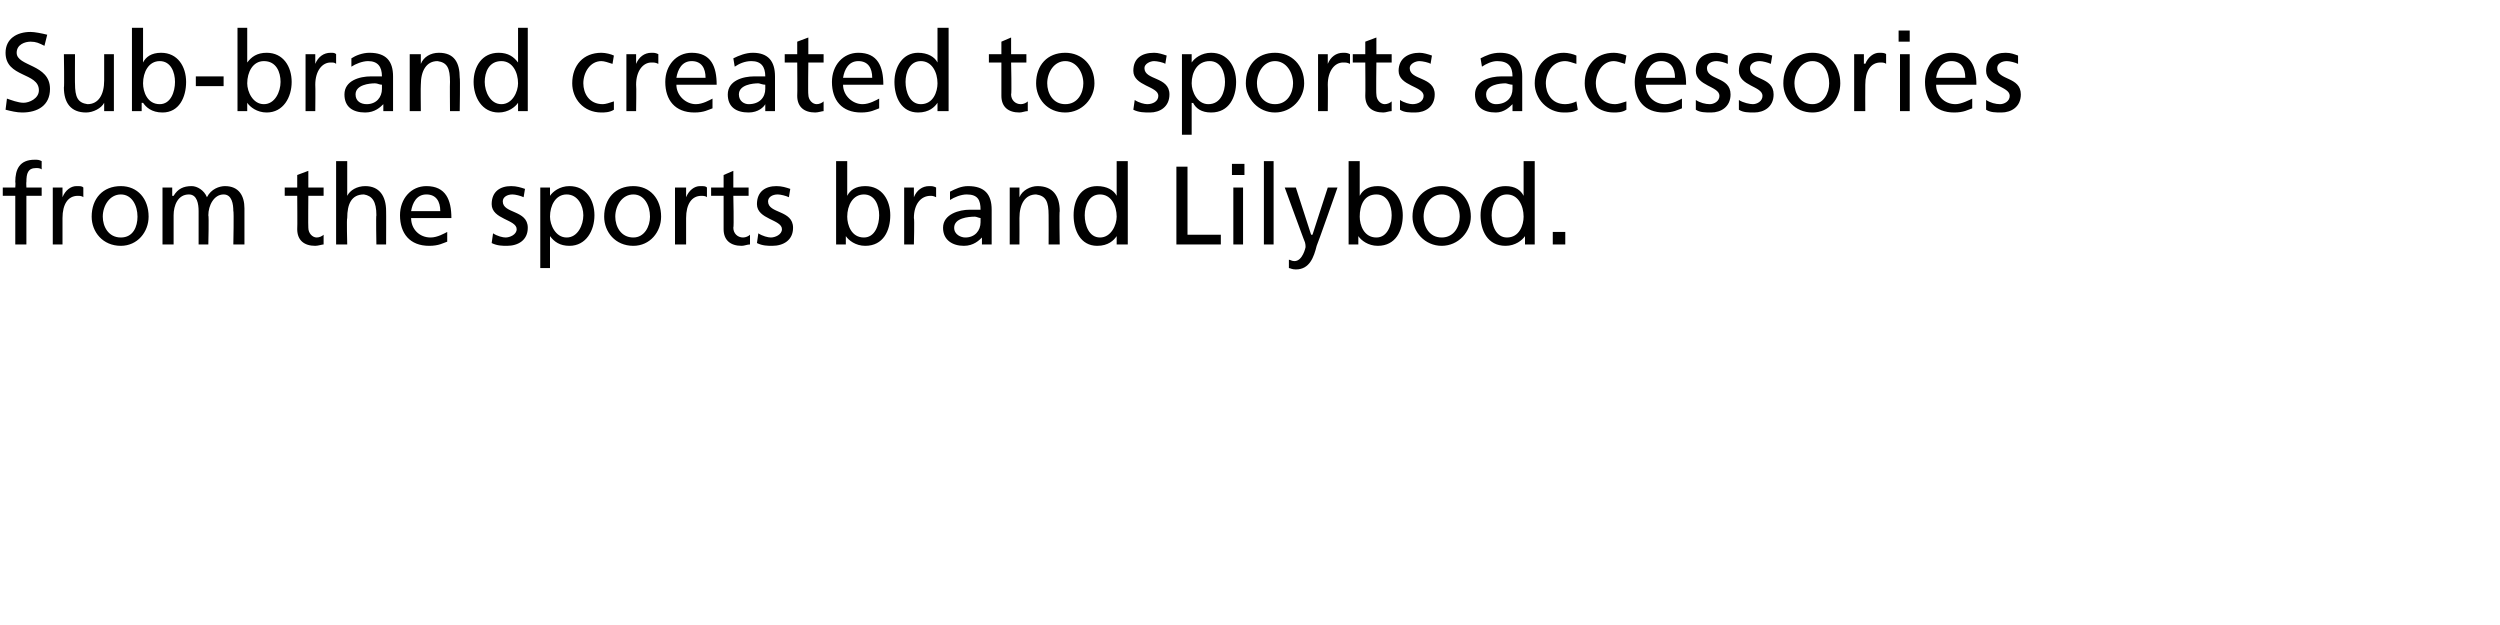
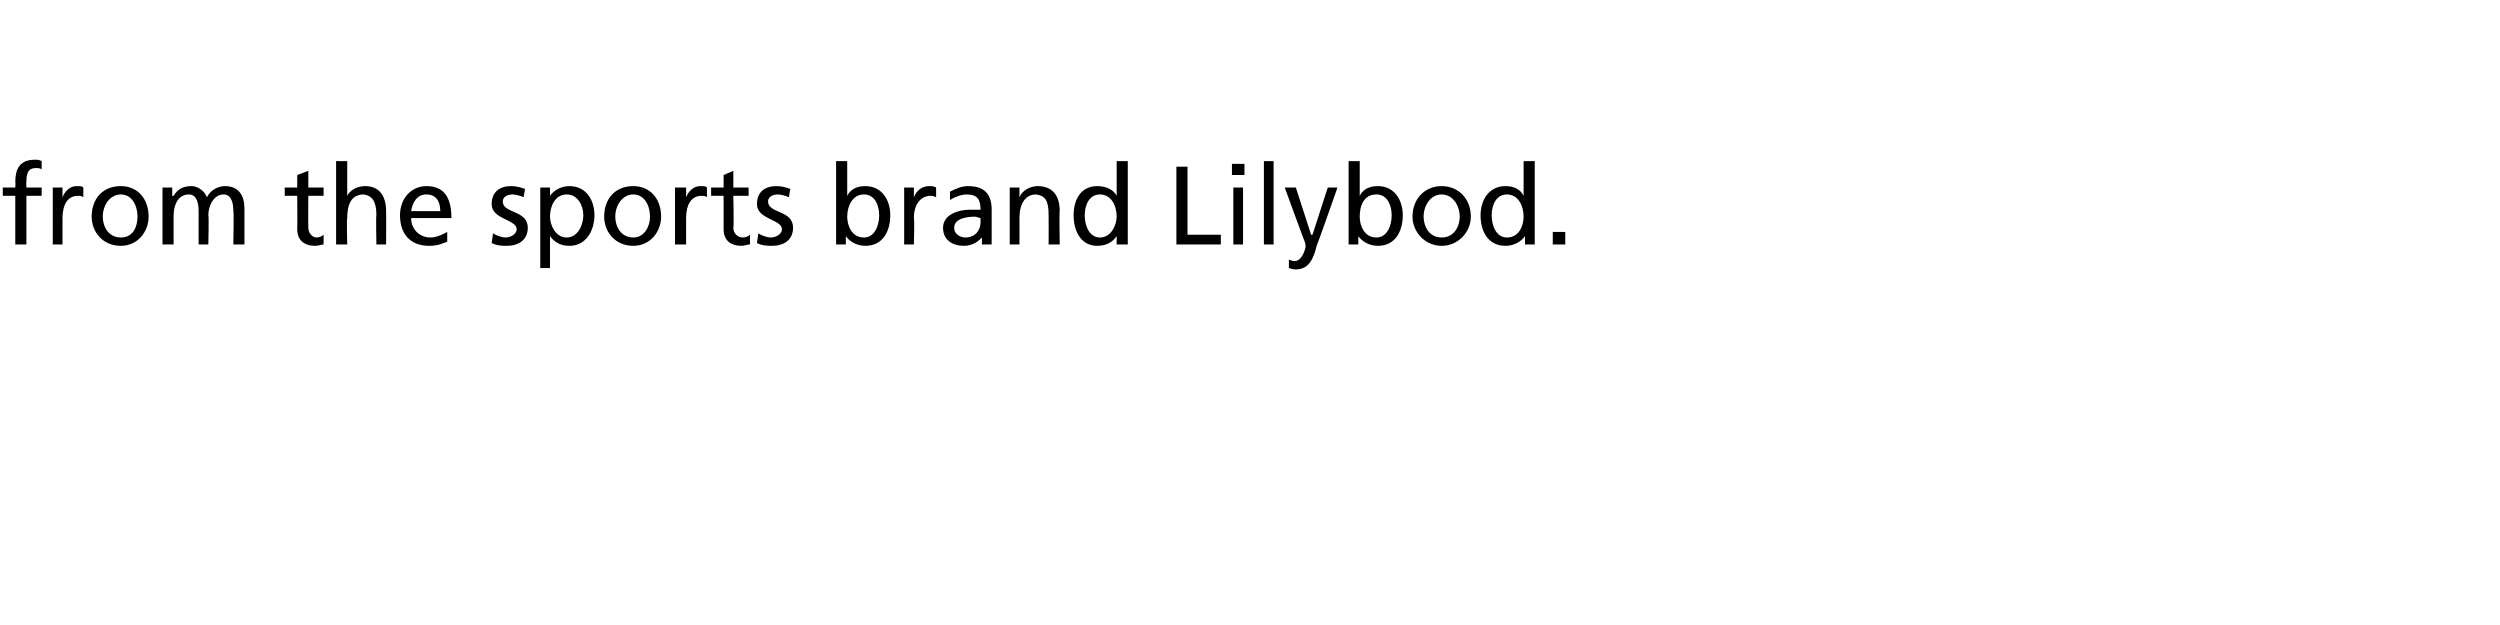
<svg xmlns="http://www.w3.org/2000/svg" version="1.1" width="180px" height="45px" viewBox="0 -2 180 45" style="top:-2px">
  <desc>Sub brand created to sports accessories from the sports brand Lilybod.</desc>
  <defs />
  <g id="Polygon135254">
    <path d="M 1.1 12.1 L 0.2 12.1 L 0.2 11.5 L 1.1 11.5 C 1.1 11.5 1.13 11.14 1.1 11.1 C 1.1 10.2 1.4 9.5 2.5 9.5 C 2.7 9.5 2.8 9.5 3 9.6 C 3 9.6 3 10.2 3 10.2 C 2.9 10.1 2.7 10.1 2.6 10.1 C 2 10.1 1.9 10.5 1.9 11.1 C 1.88 11.08 1.9 11.5 1.9 11.5 L 3 11.5 L 3 12.1 L 1.9 12.1 L 1.9 15.6 L 1.1 15.6 L 1.1 12.1 Z M 3.8 11.5 L 4.5 11.5 L 4.5 12.2 C 4.5 12.2 4.47 12.15 4.5 12.2 C 4.7 11.7 5.1 11.4 5.5 11.4 C 5.8 11.4 5.9 11.4 6 11.5 C 6 11.5 6 12.2 6 12.2 C 5.9 12.1 5.7 12.1 5.6 12.1 C 4.9 12.1 4.5 12.7 4.5 13.7 C 4.5 13.74 4.5 15.6 4.5 15.6 L 3.8 15.6 L 3.8 11.5 Z M 8.7 11.4 C 9.9 11.4 10.7 12.3 10.7 13.6 C 10.7 14.7 9.9 15.7 8.7 15.7 C 7.4 15.7 6.6 14.7 6.6 13.6 C 6.6 12.3 7.4 11.4 8.7 11.4 Z M 8.7 15.1 C 9.6 15.1 9.9 14.3 9.9 13.6 C 9.9 12.8 9.5 12 8.7 12 C 7.9 12 7.4 12.8 7.4 13.6 C 7.4 14.3 7.8 15.1 8.7 15.1 Z M 11.7 11.5 L 12.4 11.5 L 12.4 12.1 C 12.4 12.1 12.46 12.11 12.5 12.1 C 12.8 11.6 13.2 11.4 13.8 11.4 C 14.2 11.4 14.7 11.7 14.9 12.2 C 15.2 11.6 15.8 11.4 16.2 11.4 C 17.2 11.4 17.6 12.1 17.6 13 C 17.6 12.98 17.6 15.6 17.6 15.6 L 16.8 15.6 C 16.8 15.6 16.85 13.17 16.8 13.2 C 16.8 12.7 16.7 12 16.1 12 C 15.4 12 15 12.8 15 13.5 C 15.05 13.54 15 15.6 15 15.6 L 14.3 15.6 C 14.3 15.6 14.3 13.17 14.3 13.2 C 14.3 12.7 14.2 12 13.6 12 C 12.8 12 12.5 12.8 12.5 13.5 C 12.5 13.54 12.5 15.6 12.5 15.6 L 11.7 15.6 L 11.7 11.5 Z M 23.3 12.1 L 22.2 12.1 C 22.2 12.1 22.18 14.36 22.2 14.4 C 22.2 14.8 22.5 15.1 22.8 15.1 C 23 15.1 23.2 15 23.3 14.9 C 23.3 14.9 23.3 15.6 23.3 15.6 C 23.2 15.6 22.9 15.7 22.7 15.7 C 21.9 15.7 21.4 15.3 21.4 14.5 C 21.42 14.51 21.4 12.1 21.4 12.1 L 20.5 12.1 L 20.5 11.5 L 21.4 11.5 L 21.4 10.6 L 22.2 10.3 L 22.2 11.5 L 23.3 11.5 L 23.3 12.1 Z M 24.2 9.6 L 25 9.6 L 25 12.1 C 25 12.1 24.97 12.1 25 12.1 C 25.2 11.7 25.7 11.4 26.3 11.4 C 27.3 11.4 27.8 12.1 27.8 13.2 C 27.81 13.18 27.8 15.6 27.8 15.6 L 27.1 15.6 C 27.1 15.6 27.06 13.49 27.1 13.5 C 27.1 12.5 26.8 12.1 26.2 12 C 25.3 12 25 12.7 25 13.7 C 24.95 13.71 25 15.6 25 15.6 L 24.2 15.6 L 24.2 9.6 Z M 32.2 15.4 C 31.9 15.5 31.6 15.7 30.9 15.7 C 29.5 15.7 28.8 14.8 28.8 13.5 C 28.8 12.3 29.6 11.4 30.7 11.4 C 32.1 11.4 32.5 12.4 32.5 13.7 C 32.5 13.7 29.6 13.7 29.6 13.7 C 29.6 14.5 30.2 15.1 31 15.1 C 31.5 15.1 32 14.8 32.2 14.7 C 32.2 14.7 32.2 15.4 32.2 15.4 Z M 31.7 13.2 C 31.7 12.5 31.4 12 30.7 12 C 30 12 29.7 12.6 29.6 13.2 C 29.6 13.2 31.7 13.2 31.7 13.2 Z M 35.5 14.8 C 35.8 15 36.2 15.1 36.4 15.1 C 36.7 15.1 37.2 14.9 37.2 14.5 C 37.2 13.8 35.4 13.8 35.4 12.7 C 35.4 11.8 36 11.4 36.8 11.4 C 37.2 11.4 37.5 11.5 37.8 11.6 C 37.8 11.6 37.7 12.2 37.7 12.2 C 37.5 12.1 37.1 12 36.9 12 C 36.5 12 36.2 12.2 36.2 12.5 C 36.2 13.4 38 13.1 38 14.4 C 38 15.3 37.3 15.7 36.5 15.7 C 36.2 15.7 35.8 15.7 35.4 15.5 C 35.4 15.5 35.5 14.8 35.5 14.8 Z M 38.9 11.5 L 39.6 11.5 L 39.6 12.1 C 39.6 12.1 39.61 12.1 39.6 12.1 C 39.8 11.8 40.3 11.4 41 11.4 C 42.2 11.4 42.8 12.4 42.8 13.5 C 42.8 14.6 42.2 15.7 41 15.7 C 40.3 15.7 39.9 15.4 39.6 15 C 39.64 15.04 39.6 15 39.6 15 L 39.6 17.3 L 38.9 17.3 L 38.9 11.5 Z M 40.8 12 C 40 12 39.6 12.8 39.6 13.6 C 39.6 14.2 40 15.1 40.8 15.1 C 41.6 15.1 42 14.2 42 13.5 C 42 12.8 41.6 12 40.8 12 Z M 45.6 11.4 C 46.8 11.4 47.6 12.3 47.6 13.6 C 47.6 14.7 46.8 15.7 45.6 15.7 C 44.3 15.7 43.5 14.7 43.5 13.6 C 43.5 12.3 44.3 11.4 45.6 11.4 Z M 45.6 15.1 C 46.4 15.1 46.8 14.3 46.8 13.6 C 46.8 12.8 46.4 12 45.6 12 C 44.8 12 44.3 12.8 44.3 13.6 C 44.3 14.3 44.7 15.1 45.6 15.1 Z M 48.6 11.5 L 49.4 11.5 L 49.4 12.2 C 49.4 12.2 49.37 12.15 49.4 12.2 C 49.6 11.7 50 11.4 50.4 11.4 C 50.7 11.4 50.8 11.4 50.9 11.5 C 50.9 11.5 50.9 12.2 50.9 12.2 C 50.8 12.1 50.6 12.1 50.5 12.1 C 49.8 12.1 49.4 12.7 49.4 13.7 C 49.4 13.74 49.4 15.6 49.4 15.6 L 48.6 15.6 L 48.6 11.5 Z M 53.9 12.1 L 52.8 12.1 C 52.8 12.1 52.85 14.36 52.8 14.4 C 52.8 14.8 53.1 15.1 53.5 15.1 C 53.7 15.1 53.9 15 54 14.9 C 54 14.9 54 15.6 54 15.6 C 53.8 15.6 53.6 15.7 53.4 15.7 C 52.6 15.7 52.1 15.3 52.1 14.5 C 52.1 14.51 52.1 12.1 52.1 12.1 L 51.2 12.1 L 51.2 11.5 L 52.1 11.5 L 52.1 10.6 L 52.8 10.3 L 52.8 11.5 L 53.9 11.5 L 53.9 12.1 Z M 54.6 14.8 C 54.9 15 55.3 15.1 55.5 15.1 C 55.8 15.1 56.3 14.9 56.3 14.5 C 56.3 13.8 54.5 13.8 54.5 12.7 C 54.5 11.8 55.1 11.4 55.9 11.4 C 56.3 11.4 56.6 11.5 56.9 11.6 C 56.9 11.6 56.8 12.2 56.8 12.2 C 56.6 12.1 56.2 12 56 12 C 55.6 12 55.3 12.2 55.3 12.5 C 55.3 13.4 57.1 13.1 57.1 14.4 C 57.1 15.3 56.4 15.7 55.6 15.7 C 55.3 15.7 54.9 15.7 54.5 15.5 C 54.5 15.5 54.6 14.8 54.6 14.8 Z M 60.2 9.6 L 61 9.6 L 61 12.1 C 61 12.1 60.97 12.08 61 12.1 C 61.2 11.7 61.6 11.4 62.3 11.4 C 63.5 11.4 64.1 12.4 64.1 13.5 C 64.1 14.6 63.6 15.7 62.3 15.7 C 61.6 15.7 61.1 15.3 60.9 15 C 60.94 15.02 60.9 15 60.9 15 L 60.9 15.6 L 60.2 15.6 L 60.2 9.6 Z M 62.2 12 C 61.4 12 61 12.8 61 13.6 C 61 14.2 61.3 15.1 62.2 15.1 C 63 15.1 63.3 14.2 63.3 13.5 C 63.3 12.8 63 12 62.2 12 Z M 65.1 11.5 L 65.8 11.5 L 65.8 12.2 C 65.8 12.2 65.81 12.15 65.8 12.2 C 66 11.7 66.4 11.4 66.9 11.4 C 67.1 11.4 67.2 11.4 67.4 11.5 C 67.4 11.5 67.4 12.2 67.4 12.2 C 67.2 12.1 67.1 12.1 67 12.1 C 66.3 12.1 65.8 12.7 65.8 13.7 C 65.85 13.74 65.8 15.6 65.8 15.6 L 65.1 15.6 L 65.1 11.5 Z M 68.4 11.8 C 68.8 11.6 69.2 11.4 69.7 11.4 C 70.9 11.4 71.4 12 71.4 13.1 C 71.4 13.1 71.4 14.8 71.4 14.8 C 71.4 15.3 71.4 15.5 71.4 15.6 C 71.41 15.6 70.7 15.6 70.7 15.6 L 70.7 15.1 C 70.7 15.1 70.7 15.07 70.7 15.1 C 70.5 15.3 70.1 15.7 69.4 15.7 C 68.6 15.7 67.9 15.3 67.9 14.4 C 67.9 13.4 69.1 13.1 69.8 13.1 C 70.1 13.1 70.3 13.1 70.6 13.1 C 70.6 12.4 70.4 12 69.6 12 C 69.2 12 68.7 12.2 68.4 12.4 C 68.4 12.4 68.4 11.8 68.4 11.8 Z M 70.6 13.7 C 70.5 13.7 70.3 13.6 70.2 13.6 C 69.7 13.6 68.7 13.7 68.7 14.4 C 68.7 14.9 69.2 15.1 69.5 15.1 C 70.2 15.1 70.6 14.6 70.6 14 C 70.6 14 70.6 13.7 70.6 13.7 Z M 72.7 11.5 L 73.4 11.5 L 73.4 12.2 C 73.4 12.2 73.4 12.17 73.4 12.2 C 73.6 11.7 74.2 11.4 74.7 11.4 C 75.8 11.4 76.3 12.1 76.3 13.2 C 76.26 13.18 76.3 15.6 76.3 15.6 L 75.5 15.6 C 75.5 15.6 75.51 13.49 75.5 13.5 C 75.5 12.5 75.3 12.1 74.6 12 C 73.8 12 73.4 12.7 73.4 13.7 C 73.41 13.71 73.4 15.6 73.4 15.6 L 72.7 15.6 L 72.7 11.5 Z M 80.4 15 C 80.4 15 80.42 15.02 80.4 15 C 80.2 15.3 79.8 15.7 79 15.7 C 77.8 15.7 77.3 14.6 77.3 13.5 C 77.3 12.4 77.8 11.4 79 11.4 C 79.7 11.4 80.2 11.7 80.4 12.1 C 80.38 12.08 80.4 12.1 80.4 12.1 L 80.4 9.6 L 81.2 9.6 L 81.2 15.6 L 80.4 15.6 L 80.4 15 Z M 79.2 15.1 C 80 15.1 80.4 14.2 80.4 13.6 C 80.4 12.8 80 12 79.2 12 C 78.4 12 78.1 12.8 78.1 13.5 C 78.1 14.2 78.4 15.1 79.2 15.1 Z M 84.7 10 L 85.5 10 L 85.5 14.9 L 87.9 14.9 L 87.9 15.6 L 84.7 15.6 L 84.7 10 Z M 88.8 11.5 L 89.5 11.5 L 89.5 15.6 L 88.8 15.6 L 88.8 11.5 Z M 89.6 10.6 L 88.7 10.6 L 88.7 9.8 L 89.6 9.8 L 89.6 10.6 Z M 91 9.6 L 91.7 9.6 L 91.7 15.6 L 91 15.6 L 91 9.6 Z M 92.8 16.7 C 92.9 16.7 93 16.8 93.2 16.8 C 93.8 16.8 94 15.8 94 15.8 C 94 15.7 94 15.5 93.9 15.3 C 93.9 15.33 92.5 11.5 92.5 11.5 L 93.3 11.5 L 94.4 14.9 L 94.5 14.9 L 95.6 11.5 L 96.3 11.5 C 96.3 11.5 94.83 15.69 94.8 15.7 C 94.6 16.5 94.3 17.4 93.3 17.4 C 93 17.4 92.9 17.3 92.8 17.3 C 92.8 17.3 92.8 16.7 92.8 16.7 Z M 97.1 9.6 L 97.9 9.6 L 97.9 12.1 C 97.9 12.1 97.87 12.08 97.9 12.1 C 98.1 11.7 98.5 11.4 99.2 11.4 C 100.4 11.4 101 12.4 101 13.5 C 101 14.6 100.5 15.7 99.2 15.7 C 98.5 15.7 98 15.3 97.8 15 C 97.84 15.02 97.8 15 97.8 15 L 97.8 15.6 L 97.1 15.6 L 97.1 9.6 Z M 99.1 12 C 98.2 12 97.9 12.8 97.9 13.6 C 97.9 14.2 98.2 15.1 99.1 15.1 C 99.9 15.1 100.2 14.2 100.2 13.5 C 100.2 12.8 99.9 12 99.1 12 Z M 103.8 11.4 C 105 11.4 105.9 12.3 105.9 13.6 C 105.9 14.7 105 15.7 103.8 15.7 C 102.6 15.7 101.7 14.7 101.7 13.6 C 101.7 12.3 102.6 11.4 103.8 11.4 Z M 103.8 15.1 C 104.7 15.1 105.1 14.3 105.1 13.6 C 105.1 12.8 104.6 12 103.8 12 C 103 12 102.5 12.8 102.5 13.6 C 102.5 14.3 102.9 15.1 103.8 15.1 Z M 109.8 15 C 109.8 15 109.75 15.02 109.8 15 C 109.6 15.3 109.1 15.7 108.4 15.7 C 107.1 15.7 106.6 14.6 106.6 13.5 C 106.6 12.4 107.2 11.4 108.4 11.4 C 109.1 11.4 109.5 11.7 109.7 12.1 C 109.72 12.08 109.7 12.1 109.7 12.1 L 109.7 9.6 L 110.5 9.6 L 110.5 15.6 L 109.8 15.6 L 109.8 15 Z M 108.5 15.1 C 109.4 15.1 109.7 14.2 109.7 13.6 C 109.7 12.8 109.3 12 108.5 12 C 107.7 12 107.4 12.8 107.4 13.5 C 107.4 14.2 107.7 15.1 108.5 15.1 Z M 111.8 14.7 L 112.7 14.7 L 112.7 15.6 L 111.8 15.6 L 111.8 14.7 Z " stroke="none" fill="#000" />
  </g>
  <g id="Polygon135253">
-     <path d="M 3.2 1.3 C 2.8 1.1 2.6 1 2.2 1 C 1.8 1 1.2 1.2 1.2 1.8 C 1.2 2.8 3.6 2.6 3.6 4.4 C 3.6 5.6 2.7 6.1 1.6 6.1 C 1.2 6.1 0.8 6 0.4 5.9 C 0.4 5.9 0.5 5.1 0.5 5.1 C 0.8 5.2 1.3 5.4 1.7 5.4 C 2.1 5.4 2.8 5.1 2.8 4.5 C 2.8 3.2 0.4 3.6 0.4 1.8 C 0.4 0.8 1.2 0.3 2.2 0.3 C 2.5 0.3 3 0.4 3.4 0.5 C 3.4 0.5 3.2 1.3 3.2 1.3 Z M 8.2 6 L 7.5 6 L 7.5 5.4 C 7.5 5.4 7.5 5.35 7.5 5.4 C 7.3 5.8 6.7 6.1 6.2 6.1 C 5.1 6.1 4.6 5.4 4.6 4.3 C 4.64 4.34 4.6 1.9 4.6 1.9 L 5.4 1.9 C 5.4 1.9 5.39 4.03 5.4 4 C 5.4 5 5.6 5.4 6.3 5.5 C 7.1 5.5 7.5 4.8 7.5 3.8 C 7.5 3.81 7.5 1.9 7.5 1.9 L 8.2 1.9 L 8.2 6 Z M 9.5 0 L 10.3 0 L 10.3 2.5 C 10.3 2.5 10.3 2.48 10.3 2.5 C 10.5 2.1 10.9 1.8 11.6 1.8 C 12.8 1.8 13.4 2.8 13.4 3.9 C 13.4 5 12.9 6.1 11.7 6.1 C 10.9 6.1 10.5 5.7 10.3 5.4 C 10.26 5.42 10.2 5.4 10.2 5.4 L 10.2 6 L 9.5 6 L 9.5 0 Z M 11.5 2.4 C 10.7 2.4 10.3 3.2 10.3 4 C 10.3 4.6 10.6 5.5 11.5 5.5 C 12.3 5.5 12.6 4.6 12.6 3.9 C 12.6 3.2 12.3 2.4 11.5 2.4 Z M 14.1 3.5 L 16.1 3.5 L 16.1 4.2 L 14.1 4.2 L 14.1 3.5 Z M 17.1 0 L 17.8 0 L 17.8 2.5 C 17.8 2.5 17.85 2.48 17.8 2.5 C 18.1 2.1 18.5 1.8 19.2 1.8 C 20.4 1.8 21 2.8 21 3.9 C 21 5 20.4 6.1 19.2 6.1 C 18.5 6.1 18 5.7 17.8 5.4 C 17.82 5.42 17.8 5.4 17.8 5.4 L 17.8 6 L 17.1 6 L 17.1 0 Z M 19 2.4 C 18.2 2.4 17.8 3.2 17.8 4 C 17.8 4.6 18.2 5.5 19 5.5 C 19.8 5.5 20.2 4.6 20.2 3.9 C 20.2 3.2 19.9 2.4 19 2.4 Z M 22 1.9 L 22.7 1.9 L 22.7 2.6 C 22.7 2.6 22.69 2.55 22.7 2.6 C 22.9 2.1 23.3 1.8 23.8 1.8 C 24 1.8 24.1 1.8 24.2 1.9 C 24.2 1.9 24.2 2.6 24.2 2.6 C 24.1 2.5 24 2.5 23.8 2.5 C 23.2 2.5 22.7 3.1 22.7 4.1 C 22.72 4.14 22.7 6 22.7 6 L 22 6 L 22 1.9 Z M 25.3 2.2 C 25.6 2 26.1 1.8 26.6 1.8 C 27.8 1.8 28.3 2.4 28.3 3.5 C 28.3 3.5 28.3 5.2 28.3 5.2 C 28.3 5.7 28.3 5.9 28.3 6 C 28.29 6 27.6 6 27.6 6 L 27.6 5.5 C 27.6 5.5 27.57 5.47 27.6 5.5 C 27.4 5.7 27 6.1 26.3 6.1 C 25.4 6.1 24.8 5.7 24.8 4.8 C 24.8 3.8 25.9 3.5 26.7 3.5 C 27 3.5 27.2 3.5 27.5 3.5 C 27.5 2.8 27.2 2.4 26.5 2.4 C 26.1 2.4 25.6 2.6 25.3 2.8 C 25.3 2.8 25.3 2.2 25.3 2.2 Z M 27.5 4.1 C 27.3 4.1 27.2 4 27 4 C 26.6 4 25.6 4.1 25.6 4.8 C 25.6 5.3 26 5.5 26.4 5.5 C 27.1 5.5 27.5 5 27.5 4.4 C 27.5 4.4 27.5 4.1 27.5 4.1 Z M 29.5 1.9 L 30.3 1.9 L 30.3 2.6 C 30.3 2.6 30.27 2.57 30.3 2.6 C 30.5 2.1 31 1.8 31.6 1.8 C 32.7 1.8 33.1 2.5 33.1 3.6 C 33.14 3.58 33.1 6 33.1 6 L 32.4 6 C 32.4 6 32.38 3.89 32.4 3.9 C 32.4 2.9 32.2 2.5 31.5 2.4 C 30.7 2.4 30.3 3.1 30.3 4.1 C 30.28 4.11 30.3 6 30.3 6 L 29.5 6 L 29.5 1.9 Z M 37.3 5.4 C 37.3 5.4 37.29 5.42 37.3 5.4 C 37.1 5.7 36.6 6.1 35.9 6.1 C 34.7 6.1 34.1 5 34.1 3.9 C 34.1 2.8 34.7 1.8 35.9 1.8 C 36.6 1.8 37 2.1 37.3 2.5 C 37.26 2.48 37.3 2.5 37.3 2.5 L 37.3 0 L 38 0 L 38 6 L 37.3 6 L 37.3 5.4 Z M 36.1 5.5 C 36.9 5.5 37.3 4.6 37.3 4 C 37.3 3.2 36.9 2.4 36.1 2.4 C 35.2 2.4 34.9 3.2 34.9 3.9 C 34.9 4.6 35.3 5.5 36.1 5.5 Z M 44.1 2.6 C 43.8 2.5 43.5 2.4 43.3 2.4 C 42.5 2.4 42 3.2 42 4 C 42 4.7 42.4 5.5 43.4 5.5 C 43.6 5.5 43.9 5.4 44.2 5.3 C 44.2 5.3 44.2 5.9 44.2 5.9 C 43.9 6.1 43.5 6.1 43.3 6.1 C 42 6.1 41.2 5.1 41.2 4 C 41.2 2.7 42 1.8 43.3 1.8 C 43.6 1.8 44 1.9 44.2 2 C 44.2 2 44.1 2.6 44.1 2.6 Z M 45.1 1.9 L 45.8 1.9 L 45.8 2.6 C 45.8 2.6 45.8 2.55 45.8 2.6 C 46 2.1 46.4 1.8 46.9 1.8 C 47.1 1.8 47.2 1.8 47.4 1.9 C 47.4 1.9 47.4 2.6 47.4 2.6 C 47.2 2.5 47.1 2.5 46.9 2.5 C 46.3 2.5 45.8 3.1 45.8 4.1 C 45.83 4.14 45.8 6 45.8 6 L 45.1 6 L 45.1 1.9 Z M 51.3 5.8 C 51 5.9 50.7 6.1 50 6.1 C 48.6 6.1 47.9 5.2 47.9 3.9 C 47.9 2.7 48.7 1.8 49.8 1.8 C 51.2 1.8 51.6 2.8 51.6 4.1 C 51.6 4.1 48.7 4.1 48.7 4.1 C 48.7 4.9 49.4 5.5 50.1 5.5 C 50.6 5.5 51.1 5.2 51.3 5.1 C 51.3 5.1 51.3 5.8 51.3 5.8 Z M 50.8 3.6 C 50.8 2.9 50.5 2.4 49.8 2.4 C 49.1 2.4 48.8 3 48.7 3.6 C 48.7 3.6 50.8 3.6 50.8 3.6 Z M 52.8 2.2 C 53.2 2 53.7 1.8 54.2 1.8 C 55.3 1.8 55.8 2.4 55.8 3.5 C 55.8 3.5 55.8 5.2 55.8 5.2 C 55.8 5.7 55.8 5.9 55.8 6 C 55.85 6 55.1 6 55.1 6 L 55.1 5.5 C 55.1 5.5 55.13 5.47 55.1 5.5 C 55 5.7 54.6 6.1 53.9 6.1 C 53 6.1 52.4 5.7 52.4 4.8 C 52.4 3.8 53.5 3.5 54.3 3.5 C 54.6 3.5 54.8 3.5 55.1 3.5 C 55.1 2.8 54.8 2.4 54.1 2.4 C 53.6 2.4 53.2 2.6 52.9 2.8 C 52.9 2.8 52.8 2.2 52.8 2.2 Z M 55.1 4.1 C 54.9 4.1 54.7 4 54.6 4 C 54.2 4 53.2 4.1 53.2 4.8 C 53.2 5.3 53.6 5.5 53.9 5.5 C 54.7 5.5 55.1 5 55.1 4.4 C 55.1 4.4 55.1 4.1 55.1 4.1 Z M 59.3 2.5 L 58.2 2.5 C 58.2 2.5 58.17 4.76 58.2 4.8 C 58.2 5.2 58.5 5.5 58.8 5.5 C 59 5.5 59.2 5.4 59.3 5.3 C 59.3 5.3 59.3 6 59.3 6 C 59.2 6 58.9 6.1 58.7 6.1 C 57.9 6.1 57.4 5.7 57.4 4.9 C 57.42 4.91 57.4 2.5 57.4 2.5 L 56.5 2.5 L 56.5 1.9 L 57.4 1.9 L 57.4 1 L 58.2 0.7 L 58.2 1.9 L 59.3 1.9 L 59.3 2.5 Z M 63.3 5.8 C 63 5.9 62.7 6.1 62 6.1 C 60.6 6.1 59.9 5.2 59.9 3.9 C 59.9 2.7 60.7 1.8 61.8 1.8 C 63.2 1.8 63.6 2.8 63.6 4.1 C 63.6 4.1 60.7 4.1 60.7 4.1 C 60.7 4.9 61.4 5.5 62.1 5.5 C 62.6 5.5 63.1 5.2 63.3 5.1 C 63.3 5.1 63.3 5.8 63.3 5.8 Z M 62.8 3.6 C 62.8 2.9 62.5 2.4 61.8 2.4 C 61.1 2.4 60.8 3 60.7 3.6 C 60.7 3.6 62.8 3.6 62.8 3.6 Z M 67.5 5.4 C 67.5 5.4 67.52 5.42 67.5 5.4 C 67.3 5.7 66.9 6.1 66.1 6.1 C 64.9 6.1 64.4 5 64.4 3.9 C 64.4 2.8 65 1.8 66.1 1.8 C 66.8 1.8 67.3 2.1 67.5 2.5 C 67.49 2.48 67.5 2.5 67.5 2.5 L 67.5 0 L 68.3 0 L 68.3 6 L 67.5 6 L 67.5 5.4 Z M 66.3 5.5 C 67.2 5.5 67.5 4.6 67.5 4 C 67.5 3.2 67.1 2.4 66.3 2.4 C 65.5 2.4 65.2 3.2 65.2 3.9 C 65.2 4.6 65.5 5.5 66.3 5.5 Z M 73.9 2.5 L 72.8 2.5 C 72.8 2.5 72.85 4.76 72.8 4.8 C 72.8 5.2 73.1 5.5 73.5 5.5 C 73.7 5.5 73.9 5.4 74 5.3 C 74 5.3 74 6 74 6 C 73.8 6 73.6 6.1 73.4 6.1 C 72.6 6.1 72.1 5.7 72.1 4.9 C 72.1 4.91 72.1 2.5 72.1 2.5 L 71.2 2.5 L 71.2 1.9 L 72.1 1.9 L 72.1 1 L 72.8 0.7 L 72.8 1.9 L 73.9 1.9 L 73.9 2.5 Z M 76.7 1.8 C 77.9 1.8 78.8 2.7 78.8 4 C 78.8 5.1 77.9 6.1 76.7 6.1 C 75.4 6.1 74.6 5.1 74.6 4 C 74.6 2.7 75.4 1.8 76.7 1.8 Z M 76.7 5.5 C 77.6 5.5 78 4.7 78 4 C 78 3.2 77.5 2.4 76.7 2.4 C 75.9 2.4 75.4 3.2 75.4 4 C 75.4 4.7 75.8 5.5 76.7 5.5 Z M 81.7 5.2 C 82 5.4 82.4 5.5 82.6 5.5 C 83 5.5 83.4 5.3 83.4 4.9 C 83.4 4.2 81.6 4.2 81.6 3.1 C 81.6 2.2 82.2 1.8 83.1 1.8 C 83.4 1.8 83.7 1.9 84 2 C 84 2 83.9 2.6 83.9 2.6 C 83.8 2.5 83.3 2.4 83.1 2.4 C 82.8 2.4 82.4 2.6 82.4 2.9 C 82.4 3.8 84.2 3.5 84.2 4.8 C 84.2 5.7 83.5 6.1 82.8 6.1 C 82.4 6.1 82 6.1 81.6 5.9 C 81.6 5.9 81.7 5.2 81.7 5.2 Z M 85.1 1.9 L 85.8 1.9 L 85.8 2.5 C 85.8 2.5 85.83 2.5 85.8 2.5 C 86 2.2 86.5 1.8 87.2 1.8 C 88.4 1.8 89 2.8 89 3.9 C 89 5 88.5 6.1 87.2 6.1 C 86.5 6.1 86.1 5.8 85.9 5.4 C 85.86 5.44 85.8 5.4 85.8 5.4 L 85.8 7.7 L 85.1 7.7 L 85.1 1.9 Z M 87.1 2.4 C 86.2 2.4 85.8 3.2 85.8 4 C 85.8 4.6 86.2 5.5 87 5.5 C 87.9 5.5 88.2 4.6 88.2 3.9 C 88.2 3.2 87.9 2.4 87.1 2.4 Z M 91.8 1.8 C 93 1.8 93.9 2.7 93.9 4 C 93.9 5.1 93 6.1 91.8 6.1 C 90.6 6.1 89.7 5.1 89.7 4 C 89.7 2.7 90.5 1.8 91.8 1.8 Z M 91.8 5.5 C 92.7 5.5 93.1 4.7 93.1 4 C 93.1 3.2 92.6 2.4 91.8 2.4 C 91 2.4 90.5 3.2 90.5 4 C 90.5 4.7 90.9 5.5 91.8 5.5 Z M 94.9 1.9 L 95.6 1.9 L 95.6 2.6 C 95.6 2.6 95.59 2.55 95.6 2.6 C 95.8 2.1 96.2 1.8 96.7 1.8 C 96.9 1.8 97 1.8 97.2 1.9 C 97.2 1.9 97.2 2.6 97.2 2.6 C 97 2.5 96.9 2.5 96.7 2.5 C 96.1 2.5 95.6 3.1 95.6 4.1 C 95.62 4.14 95.6 6 95.6 6 L 94.9 6 L 94.9 1.9 Z M 100.2 2.5 L 99.1 2.5 C 99.1 2.5 99.07 4.76 99.1 4.8 C 99.1 5.2 99.4 5.5 99.7 5.5 C 99.9 5.5 100.1 5.4 100.2 5.3 C 100.2 5.3 100.2 6 100.2 6 C 100 6 99.8 6.1 99.6 6.1 C 98.8 6.1 98.3 5.7 98.3 4.9 C 98.32 4.91 98.3 2.5 98.3 2.5 L 97.4 2.5 L 97.4 1.9 L 98.3 1.9 L 98.3 1 L 99.1 0.7 L 99.1 1.9 L 100.2 1.9 L 100.2 2.5 Z M 100.8 5.2 C 101.1 5.4 101.5 5.5 101.7 5.5 C 102.1 5.5 102.5 5.3 102.5 4.9 C 102.5 4.2 100.7 4.2 100.7 3.1 C 100.7 2.2 101.4 1.8 102.2 1.8 C 102.5 1.8 102.8 1.9 103.1 2 C 103.1 2 103 2.6 103 2.6 C 102.9 2.5 102.4 2.4 102.2 2.4 C 101.9 2.4 101.5 2.6 101.5 2.9 C 101.5 3.8 103.3 3.5 103.3 4.8 C 103.3 5.7 102.6 6.1 101.9 6.1 C 101.5 6.1 101.1 6.1 100.8 5.9 C 100.8 5.9 100.8 5.2 100.8 5.2 Z M 106.6 2.2 C 107 2 107.4 1.8 108 1.8 C 109.1 1.8 109.6 2.4 109.6 3.5 C 109.6 3.5 109.6 5.2 109.6 5.2 C 109.6 5.7 109.6 5.9 109.6 6 C 109.64 6 108.9 6 108.9 6 L 108.9 5.5 C 108.9 5.5 108.92 5.47 108.9 5.5 C 108.7 5.7 108.3 6.1 107.7 6.1 C 106.8 6.1 106.2 5.7 106.2 4.8 C 106.2 3.8 107.3 3.5 108.1 3.5 C 108.4 3.5 108.6 3.5 108.9 3.5 C 108.9 2.8 108.6 2.4 107.8 2.4 C 107.4 2.4 107 2.6 106.7 2.8 C 106.7 2.8 106.6 2.2 106.6 2.2 Z M 108.9 4.1 C 108.7 4.1 108.5 4 108.4 4 C 108 4 107 4.1 107 4.8 C 107 5.3 107.4 5.5 107.7 5.5 C 108.5 5.5 108.9 5 108.9 4.4 C 108.9 4.4 108.9 4.1 108.9 4.1 Z M 113.5 2.6 C 113.2 2.5 112.9 2.4 112.7 2.4 C 111.8 2.4 111.3 3.2 111.3 4 C 111.3 4.7 111.7 5.5 112.7 5.5 C 113 5.5 113.3 5.4 113.5 5.3 C 113.5 5.3 113.6 5.9 113.6 5.9 C 113.3 6.1 112.9 6.1 112.6 6.1 C 111.4 6.1 110.5 5.1 110.5 4 C 110.5 2.7 111.4 1.8 112.6 1.8 C 112.9 1.8 113.3 1.9 113.5 2 C 113.5 2 113.5 2.6 113.5 2.6 Z M 117 2.6 C 116.7 2.5 116.4 2.4 116.2 2.4 C 115.4 2.4 114.9 3.2 114.9 4 C 114.9 4.7 115.3 5.5 116.3 5.5 C 116.5 5.5 116.8 5.4 117.1 5.3 C 117.1 5.3 117.1 5.9 117.1 5.9 C 116.8 6.1 116.4 6.1 116.2 6.1 C 114.9 6.1 114.1 5.1 114.1 4 C 114.1 2.7 114.9 1.8 116.2 1.8 C 116.5 1.8 116.9 1.9 117.1 2 C 117.1 2 117 2.6 117 2.6 Z M 121.1 5.8 C 120.8 5.9 120.5 6.1 119.8 6.1 C 118.4 6.1 117.7 5.2 117.7 3.9 C 117.7 2.7 118.5 1.8 119.6 1.8 C 121 1.8 121.4 2.8 121.4 4.1 C 121.4 4.1 118.5 4.1 118.5 4.1 C 118.5 4.9 119.1 5.5 119.9 5.5 C 120.4 5.5 120.9 5.2 121.1 5.1 C 121.1 5.1 121.1 5.8 121.1 5.8 Z M 120.6 3.6 C 120.6 2.9 120.3 2.4 119.6 2.4 C 118.9 2.4 118.6 3 118.5 3.6 C 118.5 3.6 120.6 3.6 120.6 3.6 Z M 122.1 5.2 C 122.4 5.4 122.8 5.5 123.1 5.5 C 123.4 5.5 123.8 5.3 123.8 4.9 C 123.8 4.2 122.1 4.2 122.1 3.1 C 122.1 2.2 122.7 1.8 123.5 1.8 C 123.9 1.8 124.1 1.9 124.4 2 C 124.4 2 124.4 2.6 124.4 2.6 C 124.2 2.5 123.8 2.4 123.6 2.4 C 123.2 2.4 122.9 2.6 122.9 2.9 C 122.9 3.8 124.6 3.5 124.6 4.8 C 124.6 5.7 123.9 6.1 123.2 6.1 C 122.8 6.1 122.4 6.1 122.1 5.9 C 122.1 5.9 122.1 5.2 122.1 5.2 Z M 125.2 5.2 C 125.5 5.4 126 5.5 126.2 5.5 C 126.5 5.5 126.9 5.3 126.9 4.9 C 126.9 4.2 125.2 4.2 125.2 3.1 C 125.2 2.2 125.8 1.8 126.6 1.8 C 127 1.8 127.3 1.9 127.6 2 C 127.6 2 127.5 2.6 127.5 2.6 C 127.3 2.5 126.9 2.4 126.7 2.4 C 126.3 2.4 126 2.6 126 2.9 C 126 3.8 127.7 3.5 127.7 4.8 C 127.7 5.7 127 6.1 126.3 6.1 C 125.9 6.1 125.5 6.1 125.2 5.9 C 125.2 5.9 125.2 5.2 125.2 5.2 Z M 130.5 1.8 C 131.7 1.8 132.5 2.7 132.5 4 C 132.5 5.1 131.7 6.1 130.5 6.1 C 129.2 6.1 128.4 5.1 128.4 4 C 128.4 2.7 129.2 1.8 130.5 1.8 Z M 130.5 5.5 C 131.3 5.5 131.7 4.7 131.7 4 C 131.7 3.2 131.3 2.4 130.5 2.4 C 129.7 2.4 129.2 3.2 129.2 4 C 129.2 4.7 129.6 5.5 130.5 5.5 Z M 133.5 1.9 L 134.2 1.9 L 134.2 2.6 C 134.2 2.6 134.26 2.55 134.3 2.6 C 134.5 2.1 134.9 1.8 135.3 1.8 C 135.5 1.8 135.7 1.8 135.8 1.9 C 135.8 1.9 135.8 2.6 135.8 2.6 C 135.7 2.5 135.5 2.5 135.4 2.5 C 134.7 2.5 134.3 3.1 134.3 4.1 C 134.29 4.14 134.3 6 134.3 6 L 133.5 6 L 133.5 1.9 Z M 136.8 1.9 L 137.5 1.9 L 137.5 6 L 136.8 6 L 136.8 1.9 Z M 137.5 1 L 136.7 1 L 136.7 0.2 L 137.5 0.2 L 137.5 1 Z M 142 5.8 C 141.7 5.9 141.4 6.1 140.7 6.1 C 139.3 6.1 138.6 5.2 138.6 3.9 C 138.6 2.7 139.4 1.8 140.5 1.8 C 141.9 1.8 142.3 2.8 142.3 4.1 C 142.3 4.1 139.4 4.1 139.4 4.1 C 139.4 4.9 140 5.5 140.8 5.5 C 141.2 5.5 141.8 5.2 142 5.1 C 142 5.1 142 5.8 142 5.8 Z M 141.5 3.6 C 141.5 2.9 141.2 2.4 140.5 2.4 C 139.8 2.4 139.5 3 139.4 3.6 C 139.4 3.6 141.5 3.6 141.5 3.6 Z M 143 5.2 C 143.3 5.4 143.7 5.5 144 5.5 C 144.3 5.5 144.7 5.3 144.7 4.9 C 144.7 4.2 143 4.2 143 3.1 C 143 2.2 143.6 1.8 144.4 1.8 C 144.8 1.8 145 1.9 145.3 2 C 145.3 2 145.3 2.6 145.3 2.6 C 145.1 2.5 144.7 2.4 144.5 2.4 C 144.1 2.4 143.8 2.6 143.8 2.9 C 143.8 3.8 145.5 3.5 145.5 4.8 C 145.5 5.7 144.8 6.1 144.1 6.1 C 143.7 6.1 143.3 6.1 143 5.9 C 143 5.9 143 5.2 143 5.2 Z " stroke="none" fill="#000" />
-   </g>
+     </g>
</svg>